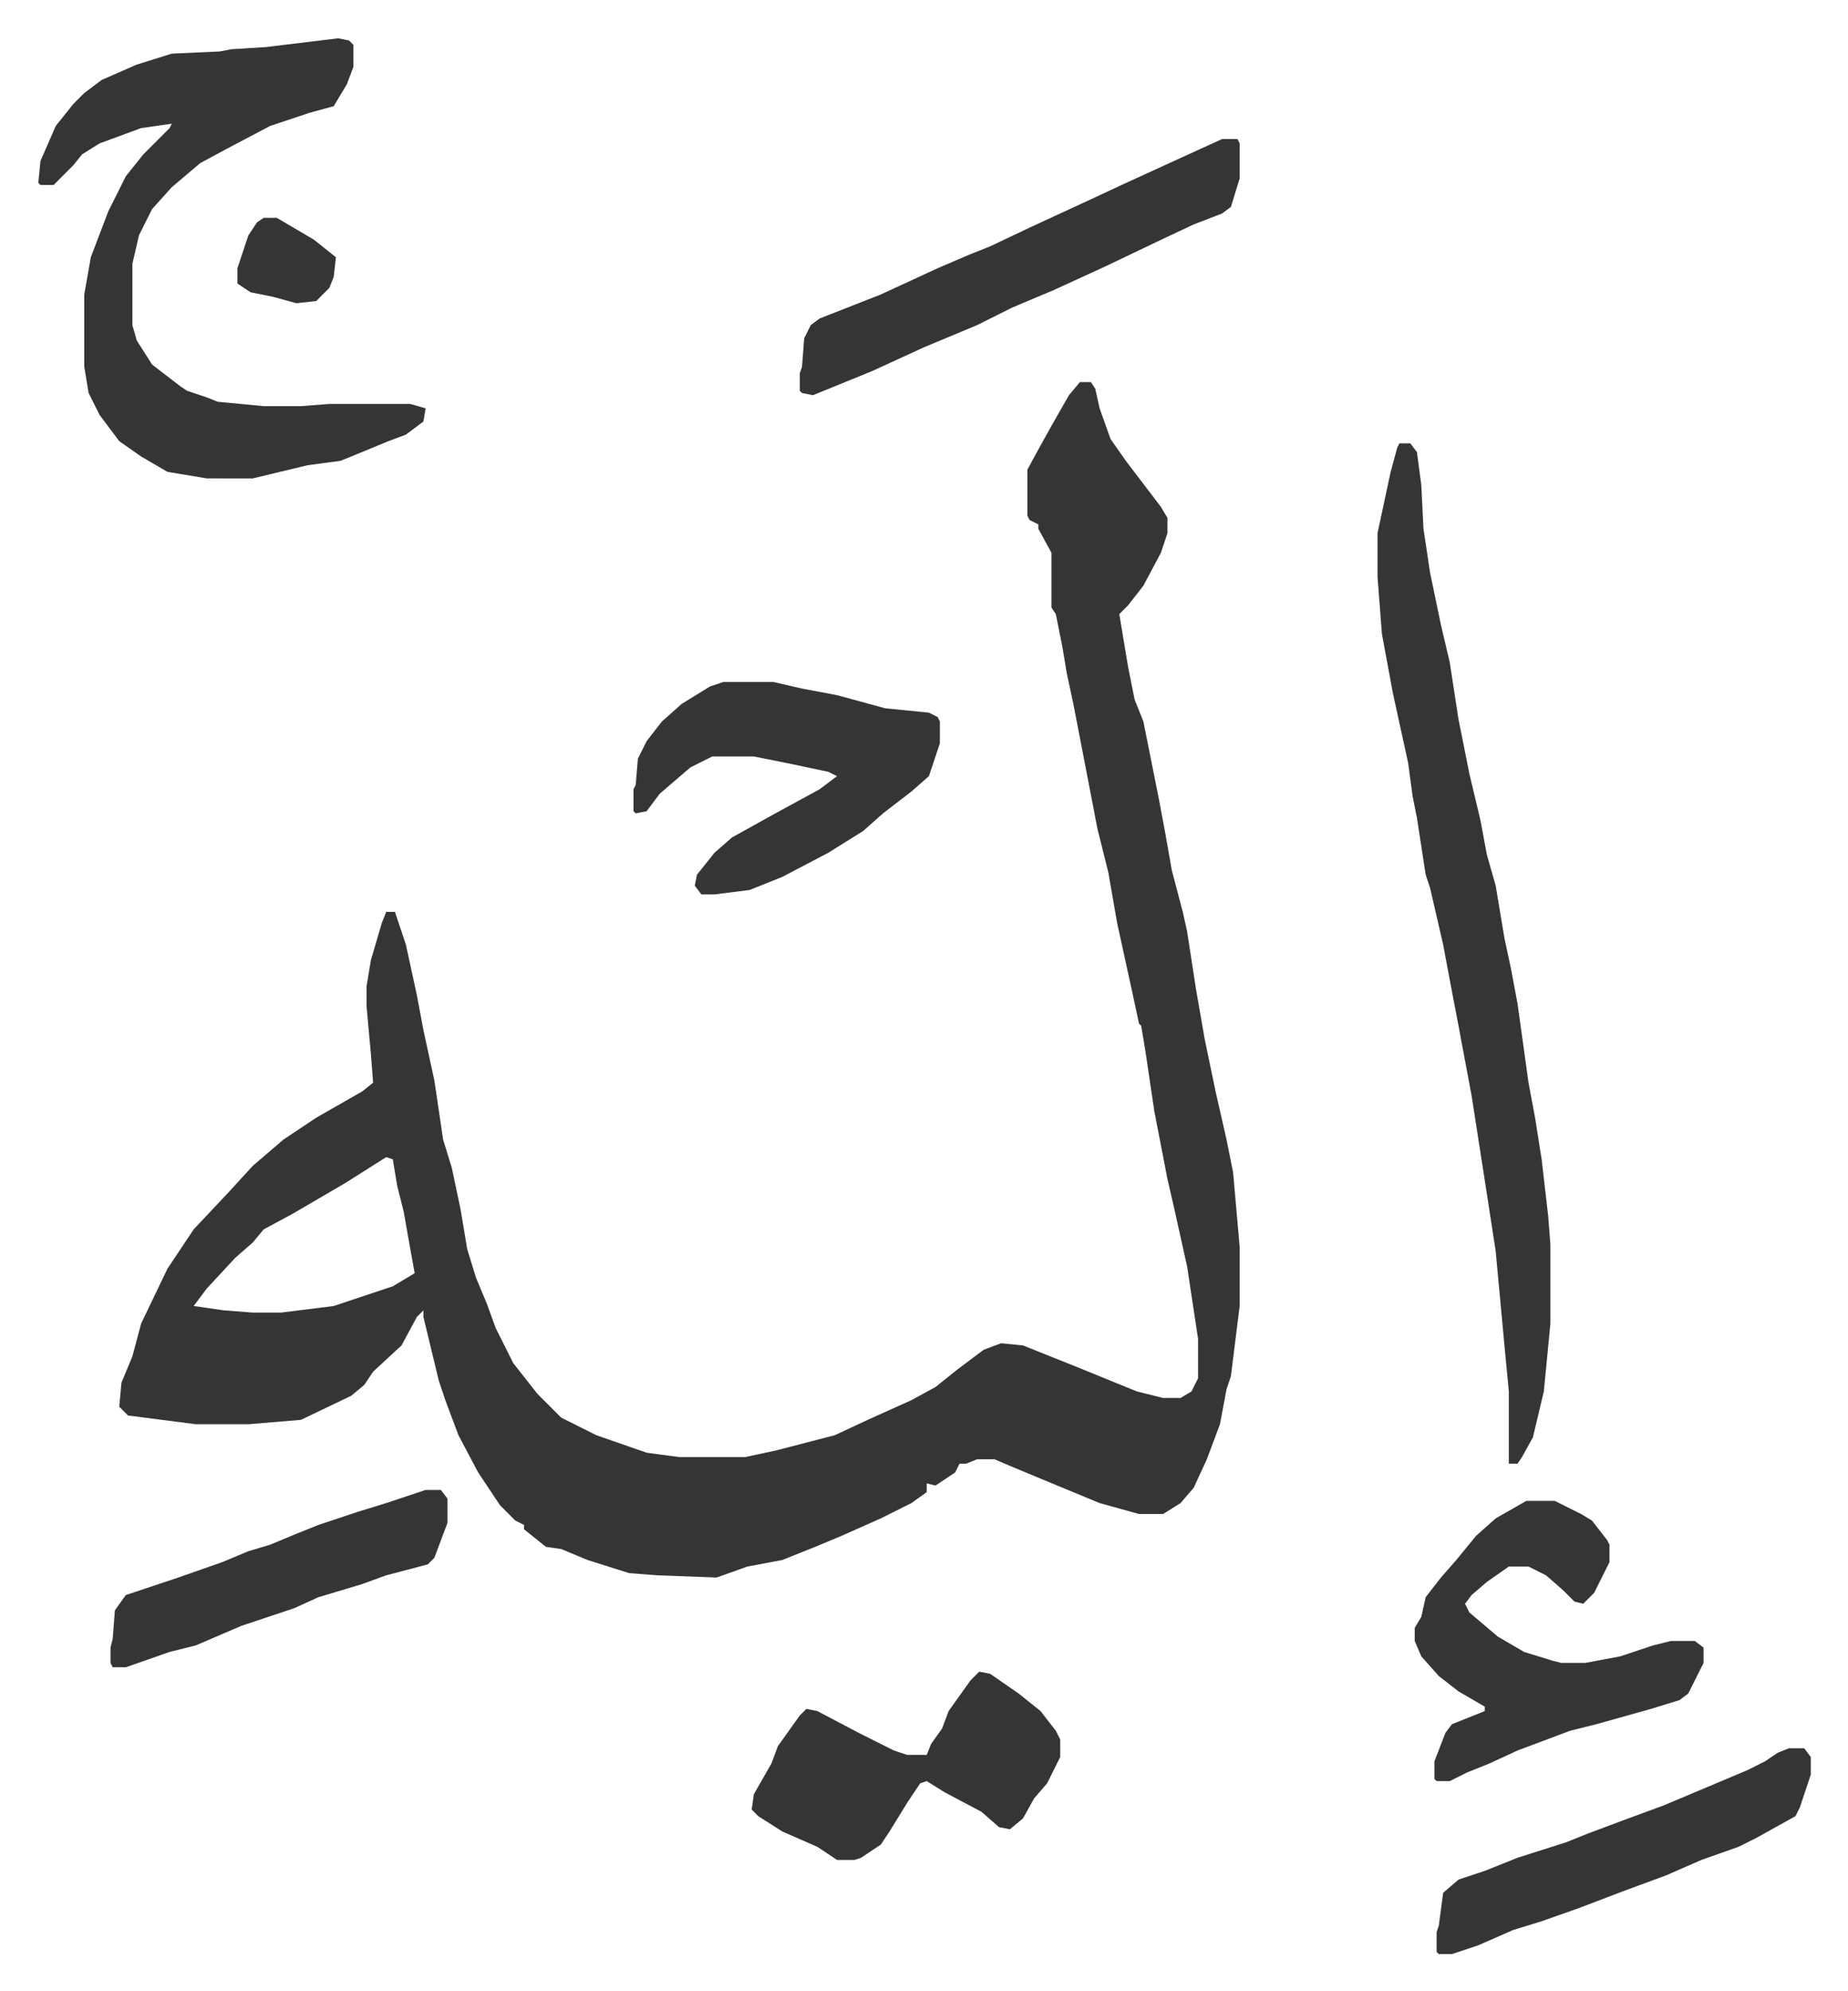
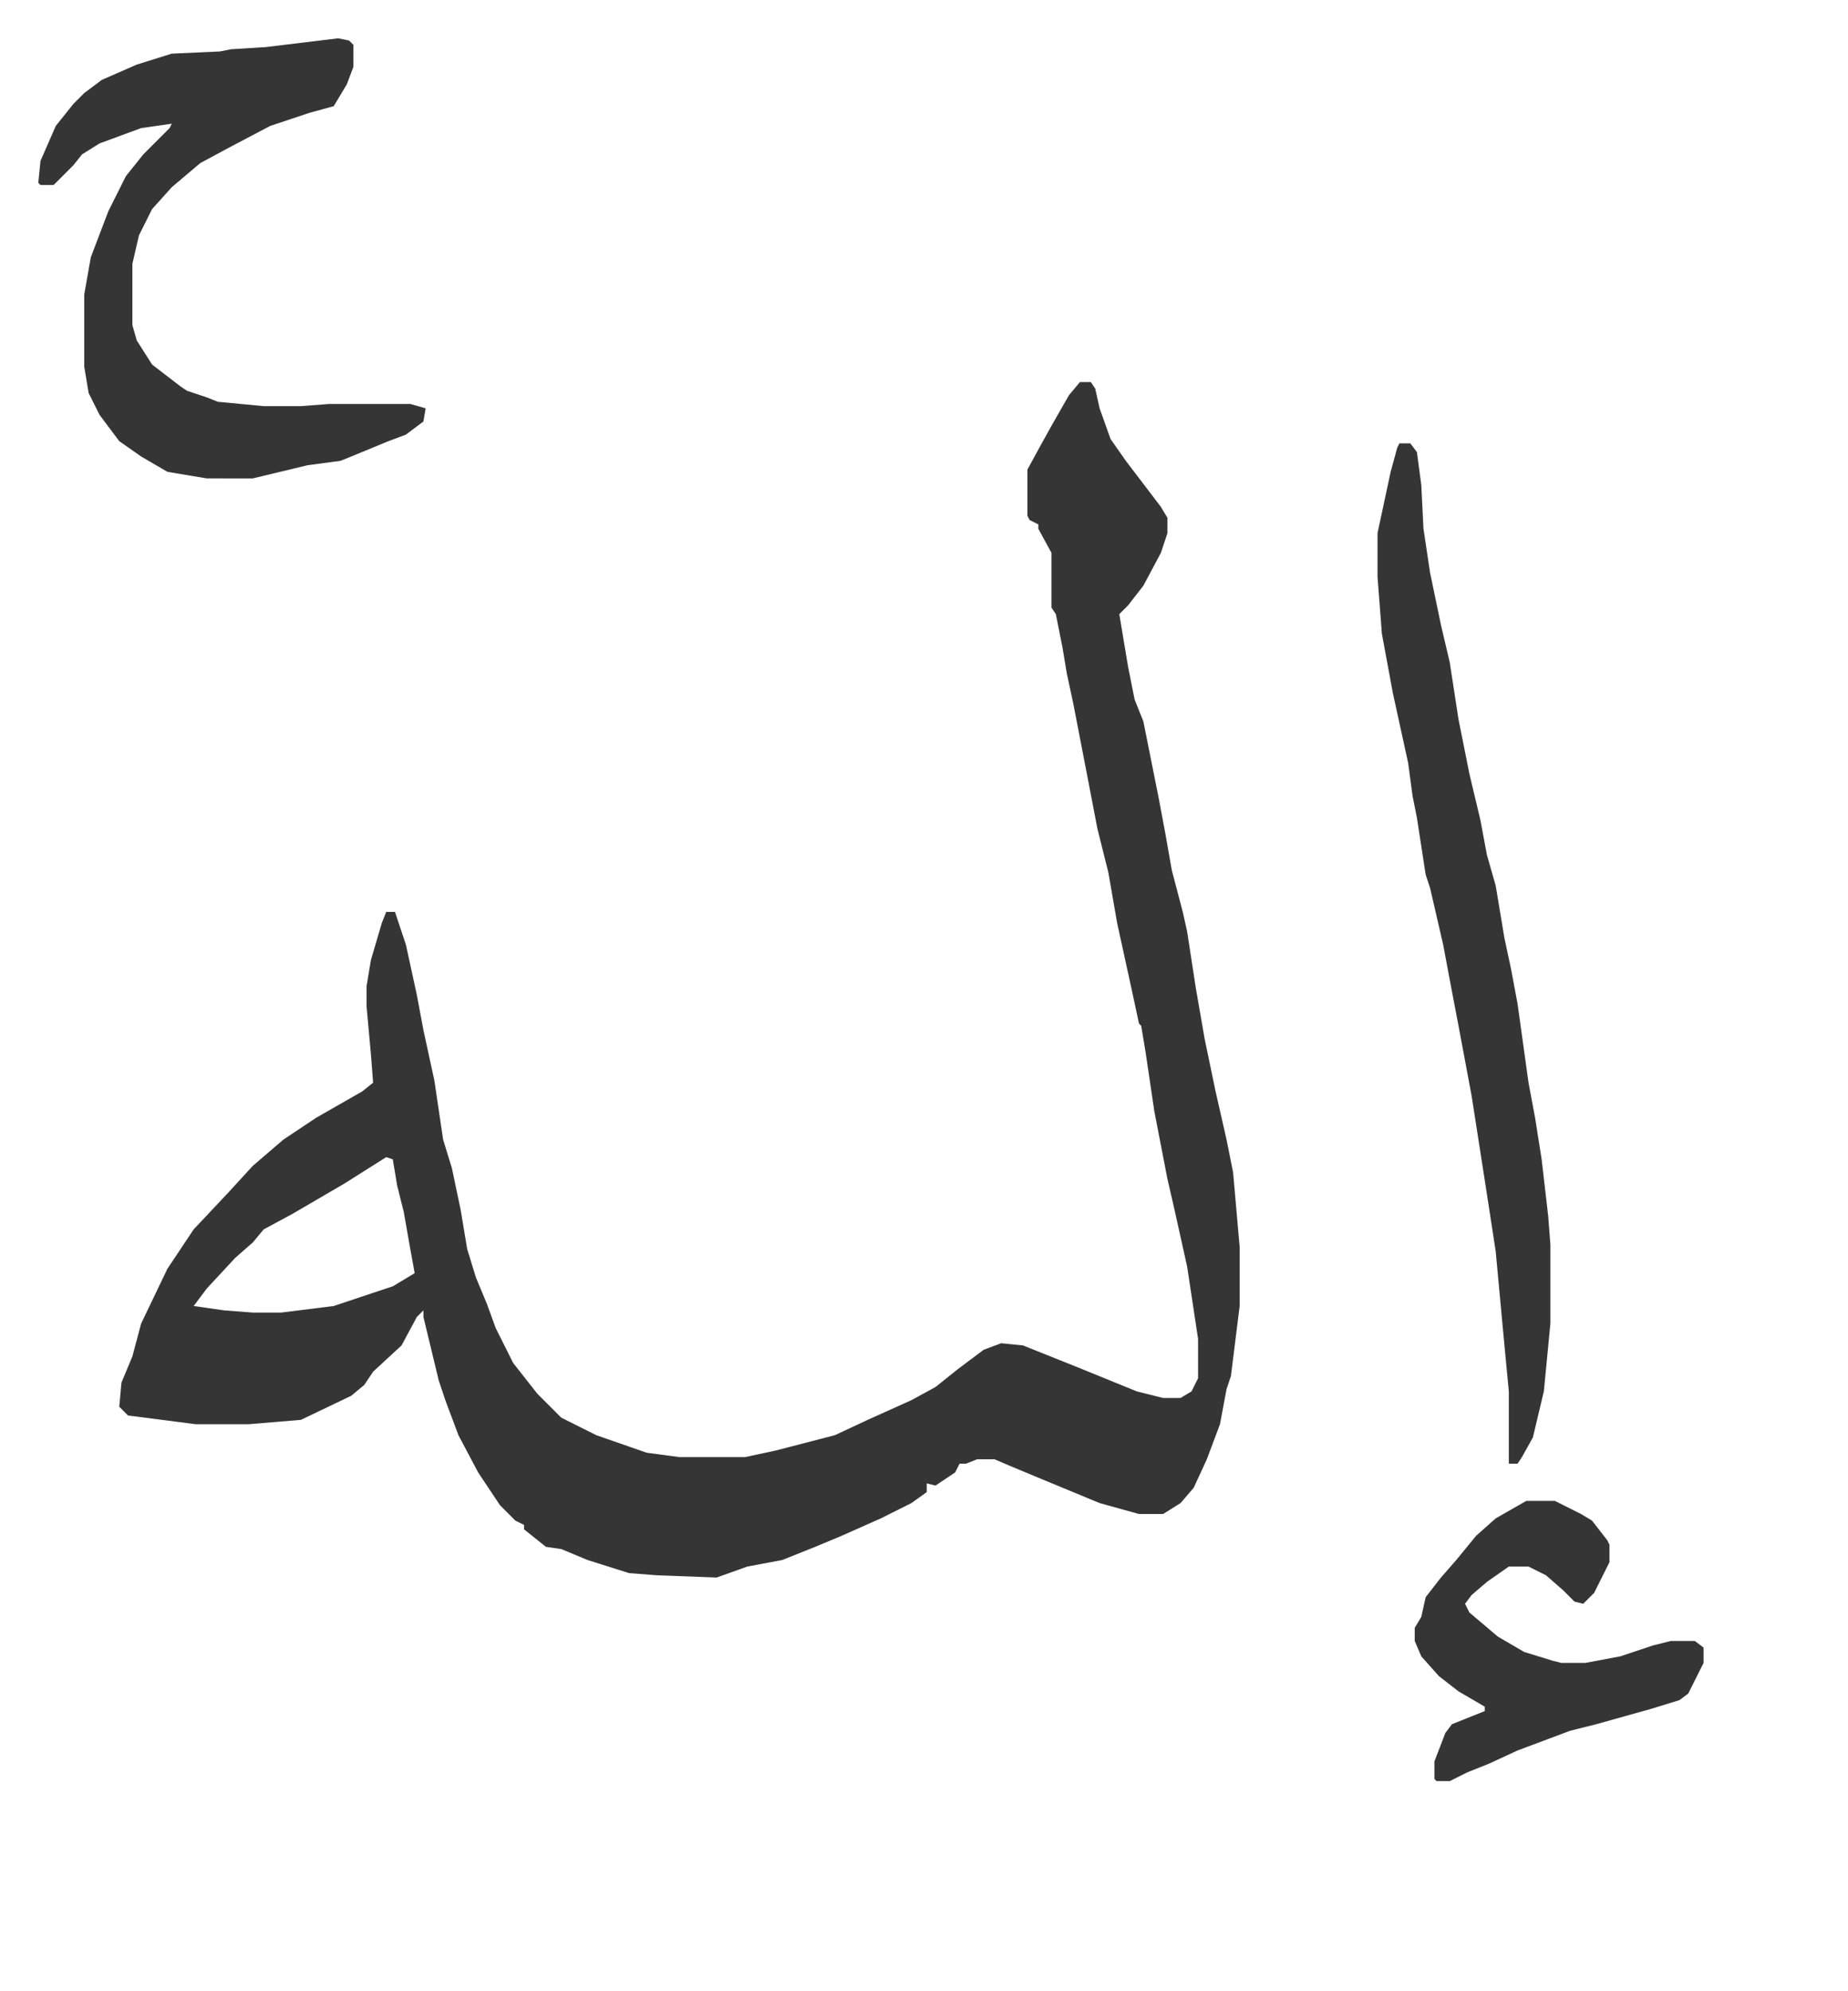
<svg xmlns="http://www.w3.org/2000/svg" viewBox="-17.5 276.5 844.5 909.5">
  <path fill="#353535" id="rule_normal" d="M476 451h5l2 3 2 9 5 14 7 10 16 21 3 5v7l-3 9-8 15-7 9-4 4 4 24 3 15 4 10 4 20 3 15 3 16 3 17 5 19 2 9 4 26 4 23 5 24 5 22 3 15 3 34v27l-2 16-2 16-2 6-3 16-6 16-6 13-6 7-8 5h-11l-18-5-29-12-12-5-7-3h-8l-5 2h-3l-2 4-9 6-4-1v4l-7 5-14 7-18 8-12 5-15 6-16 3-14 5-27-1-13-1-19-6-12-5-7-1-10-8v-2l-4-2-7-7-10-15-9-17-6-16-3-9-7-29v-3l-3 3-7 13-13 12-4 6-6 5-23 11-24 2H72l-31-4-4-4 1-11 5-12 4-15 12-25 12-18 16-17 11-12 14-12 15-10 21-12 5-4-1-13-2-22v-9l2-12 5-17 2-5h4l5 15 5 23 3 16 5 23 4 27 4 13 4 19 3 18 4 13 5 12 4 11 8 16 11 14 11 11 16 8 23 8 15 2h30l14-3 27-7 15-7 20-9 11-6 10-8 12-9 8-3 10 1 25 10 27 11 12 3h8l5-3 3-6v-18l-5-33-6-27-3-13-6-31-4-27-2-12-1-1-3-14-7-32-4-23-5-20-5-26-6-31-3-14-2-12-3-15-2-3v-25l-6-11v-2l-4-2-1-2v-21l6-11 5-9 8-14zM159 805l-19 12-24 14-13 7-5 6-8 7-13 14-6 8 14 2 13 1h13l24-3 27-9 10-6-2-11-3-17-3-12-2-12zm-22-511 5 1 2 2v10l-3 8-6 10-11 3-18 6-19 10-13 7-13 11-9 10-6 12-3 13v28l2 7 7 11 13 10 3 2 9 3 5 2 21 2h17l13-1h37l7 2-1 6-8 6-8 3-17 7-5 2-15 2-25 6H77l-18-3-12-7-10-7-9-12-5-10-2-12v-33l3-17 8-21 8-16 8-10 12-12 1-2-14 2-19 7-8 5-4 5-5 5-4 4H1l-1-1 1-10 7-16 8-10 5-5 8-6 16-7 16-5 22-1 5-1 16-1zm485 185h5l3 4 2 15 1 20 3 20 5 24 4 17 4 26 5 25 5 21 3 16 4 14 4 24 3 14 3 16 5 36 3 16 3 19 3 26 1 13v36l-3 31-5 21-5 9-2 3h-4v-33l-2-21-4-43-4-26-7-45-6-32-4-21-3-16-6-26-2-6-4-26-2-10-2-15-7-32-5-27-2-26v-20l3-14 3-14 3-11zm58 483h13l12 6 5 3 7 9 1 2v8l-7 14-5 5-4-1-5-5-8-7-8-4h-9l-10 7-7 6-3 4 2 4 13 11 12 7 13 4 4 1h11l16-3 15-5 8-2h11l4 3v7l-7 14-4 3-13 4-25 7-12 3-24 9-13 6-10 4-8 4h-6l-1-1v-8l5-13 3-4 15-6v-2l-12-7-9-7-8-9-3-7v-6l3-5 2-9 7-9 7-8 9-11 9-8z" />
-   <path fill="#353535" id="rule_normal" d="M313 588h23l13 3 16 3 22 6 20 2 4 2 1 2v10l-5 15-8 7-13 10-9 8-16 10-21 11-15 6-16 2h-6l-3-4 1-5 8-10 8-7 18-10 22-12 8-6-4-2-19-4-15-3h-19l-10 5-14 12-6 8-5 1-1-1v-10l1-2 1-12 4-8 7-9 9-8 13-8zm228-248h7l1 2v16l-4 13-4 3-13 5-17 8-23 11-24 11-19 8-16 8-24 10-24 11-27 11-5-1-1-1v-8l1-3 1-13 3-6 4-3 28-11 26-12 14-6 10-4 19-9 26-12 15-7 35-16zm-111 700 5 1 13 9 10 8 7 9 2 4v8l-6 12-6 7-5 9-6 5-5-1-8-7-17-9-8-5-3 1-6 9-8 13-4 6-9 6-3 1h-8l-9-6-16-7-11-7-3-3 1-7 8-14 3-8 10-14 3-3 5 1 19 10 16 8 6 2h9l2-5 5-7 3-8 10-14zm370 35h7l3 4v8l-5 15-2 4-18 10-8 4-17 6-16 7-19 7-21 8-17 6-13 4-16 7-12 4h-6l-1-1v-9l1-3 2-15 7-6 12-4 15-6 22-7 10-4 16-6 19-7 19-8 19-8 8-4 6-4zM177 957h7l3 4v11l-6 16-3 3-19 5-11 4-20 6-11 5-24 8-21 9-12 3-20 7h-6l-1-2v-7l1-4 1-13 5-7 24-8 20-7 12-5 10-3 12-5 10-4 18-6 13-4zm-74-581h6l17 10 10 8-1 9-2 5-6 6-9 1-11-3-10-2-6-4v-7l5-15 4-6z" />
</svg>